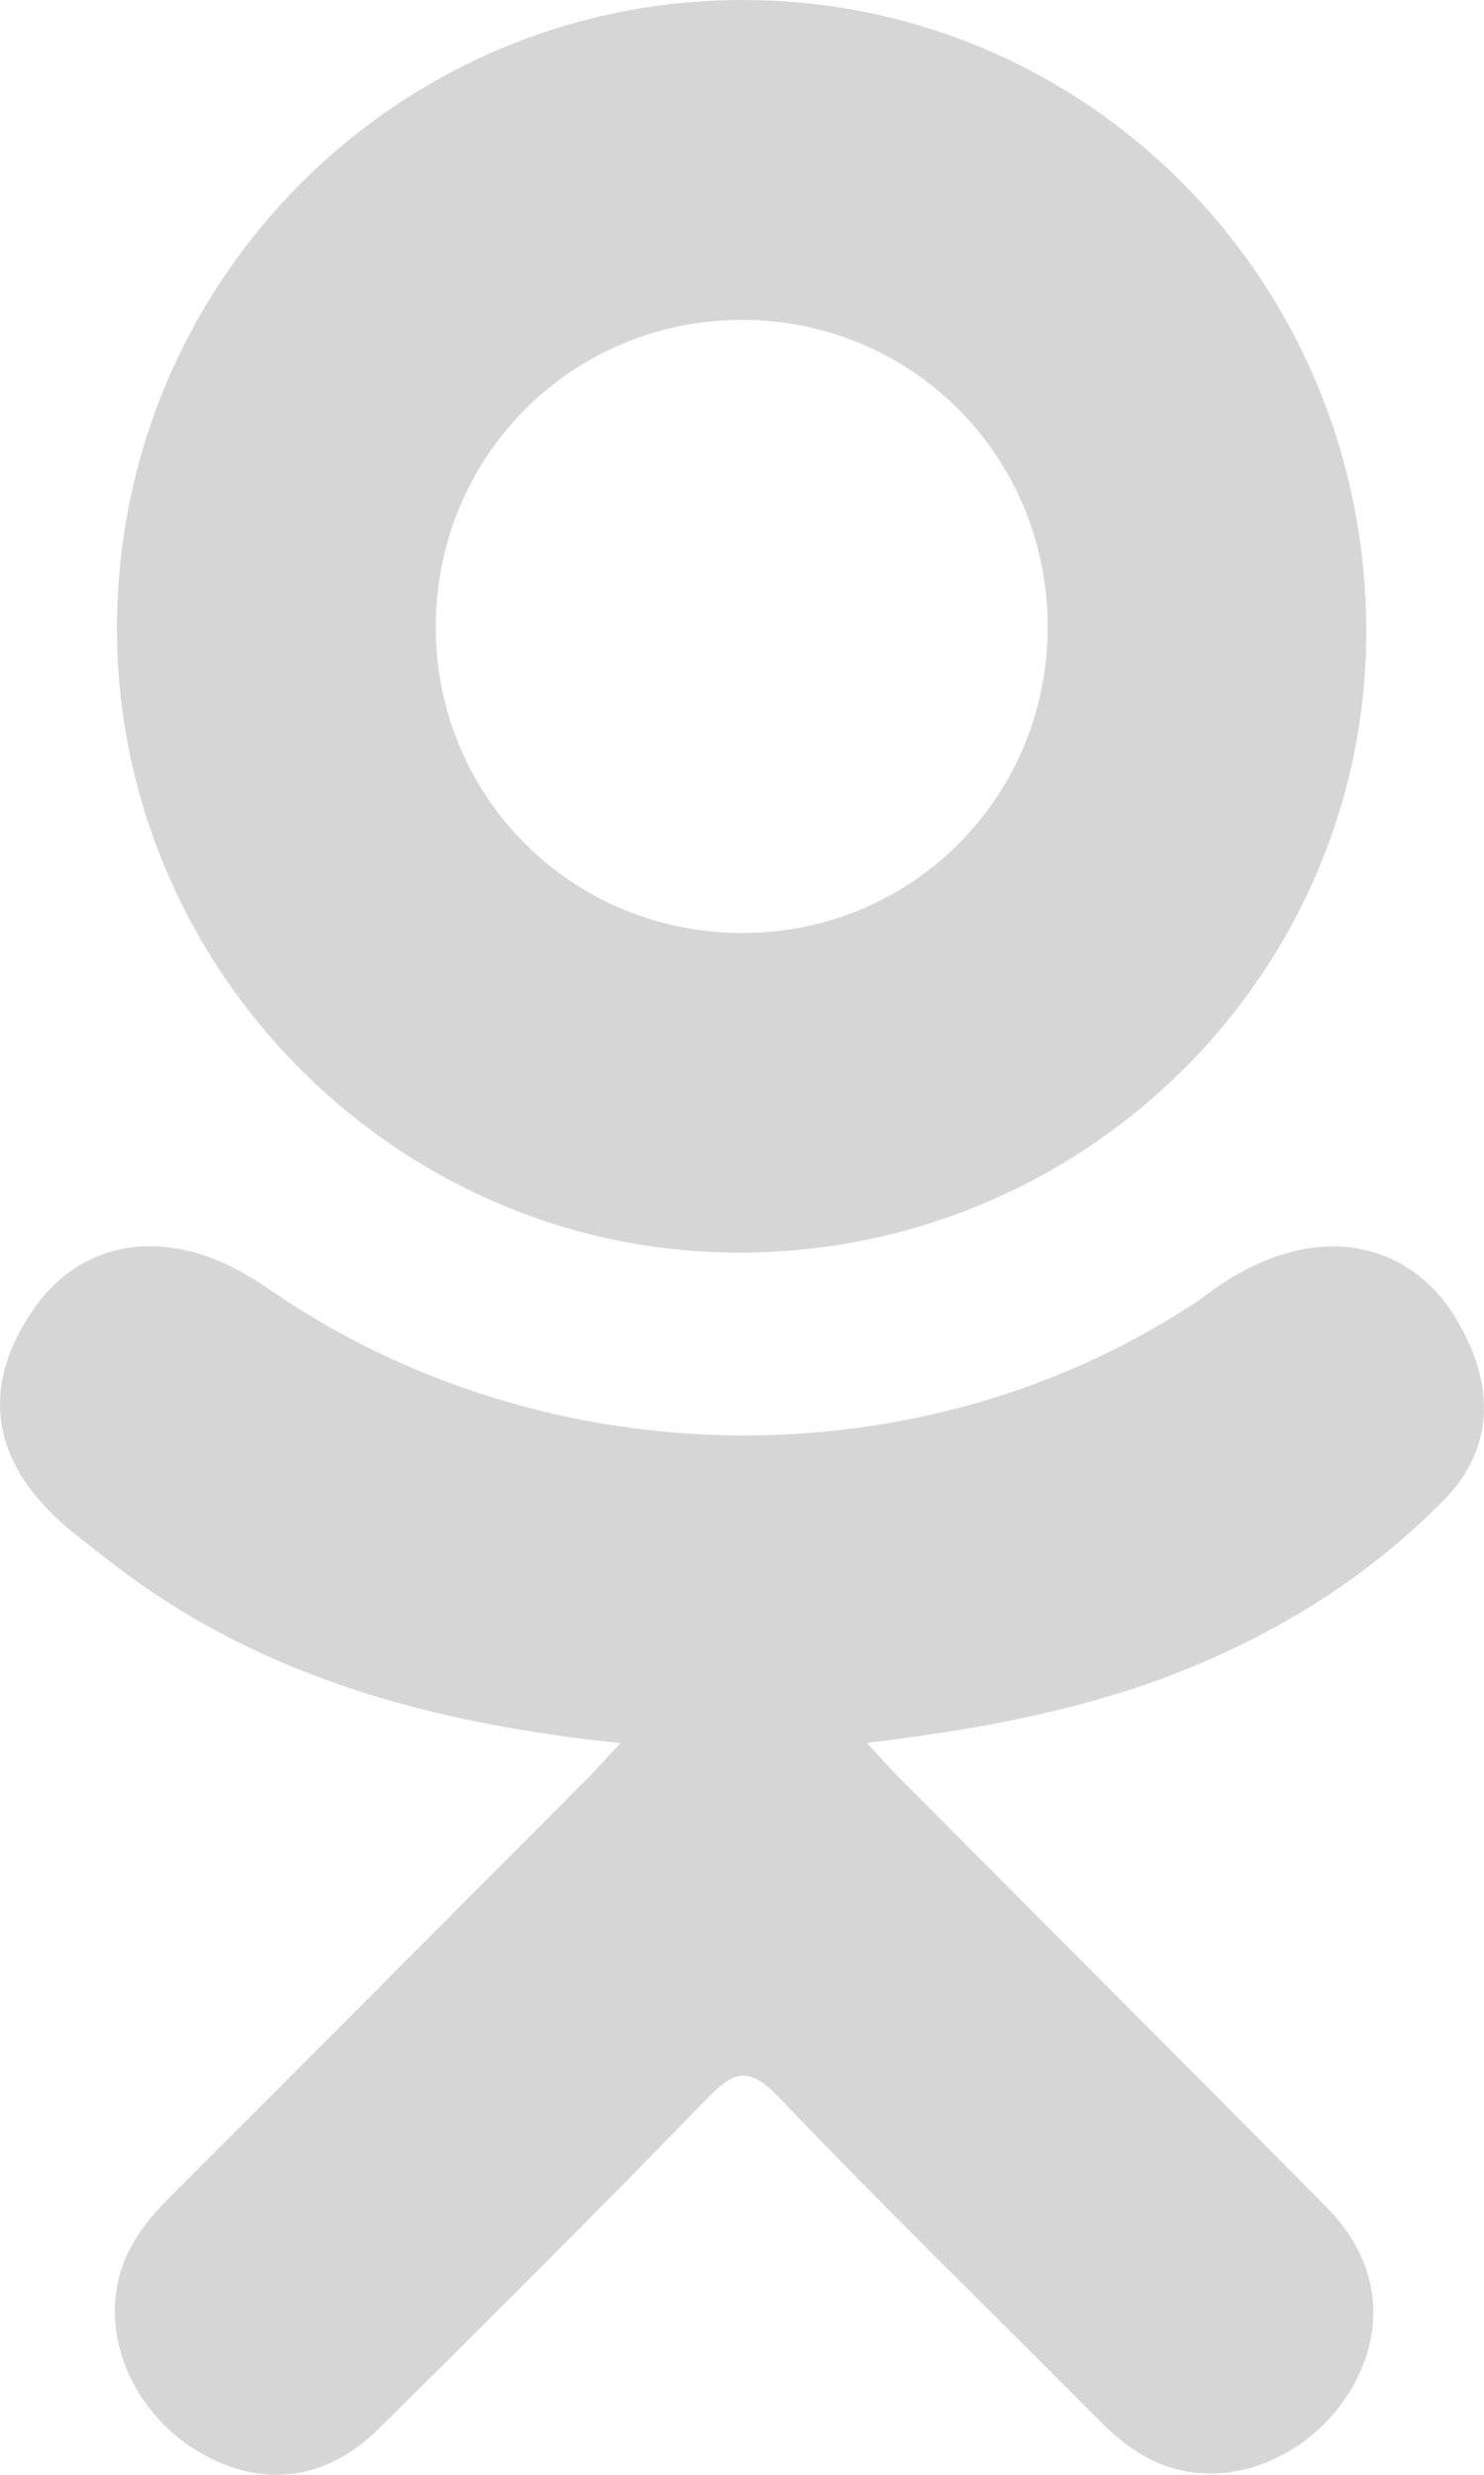
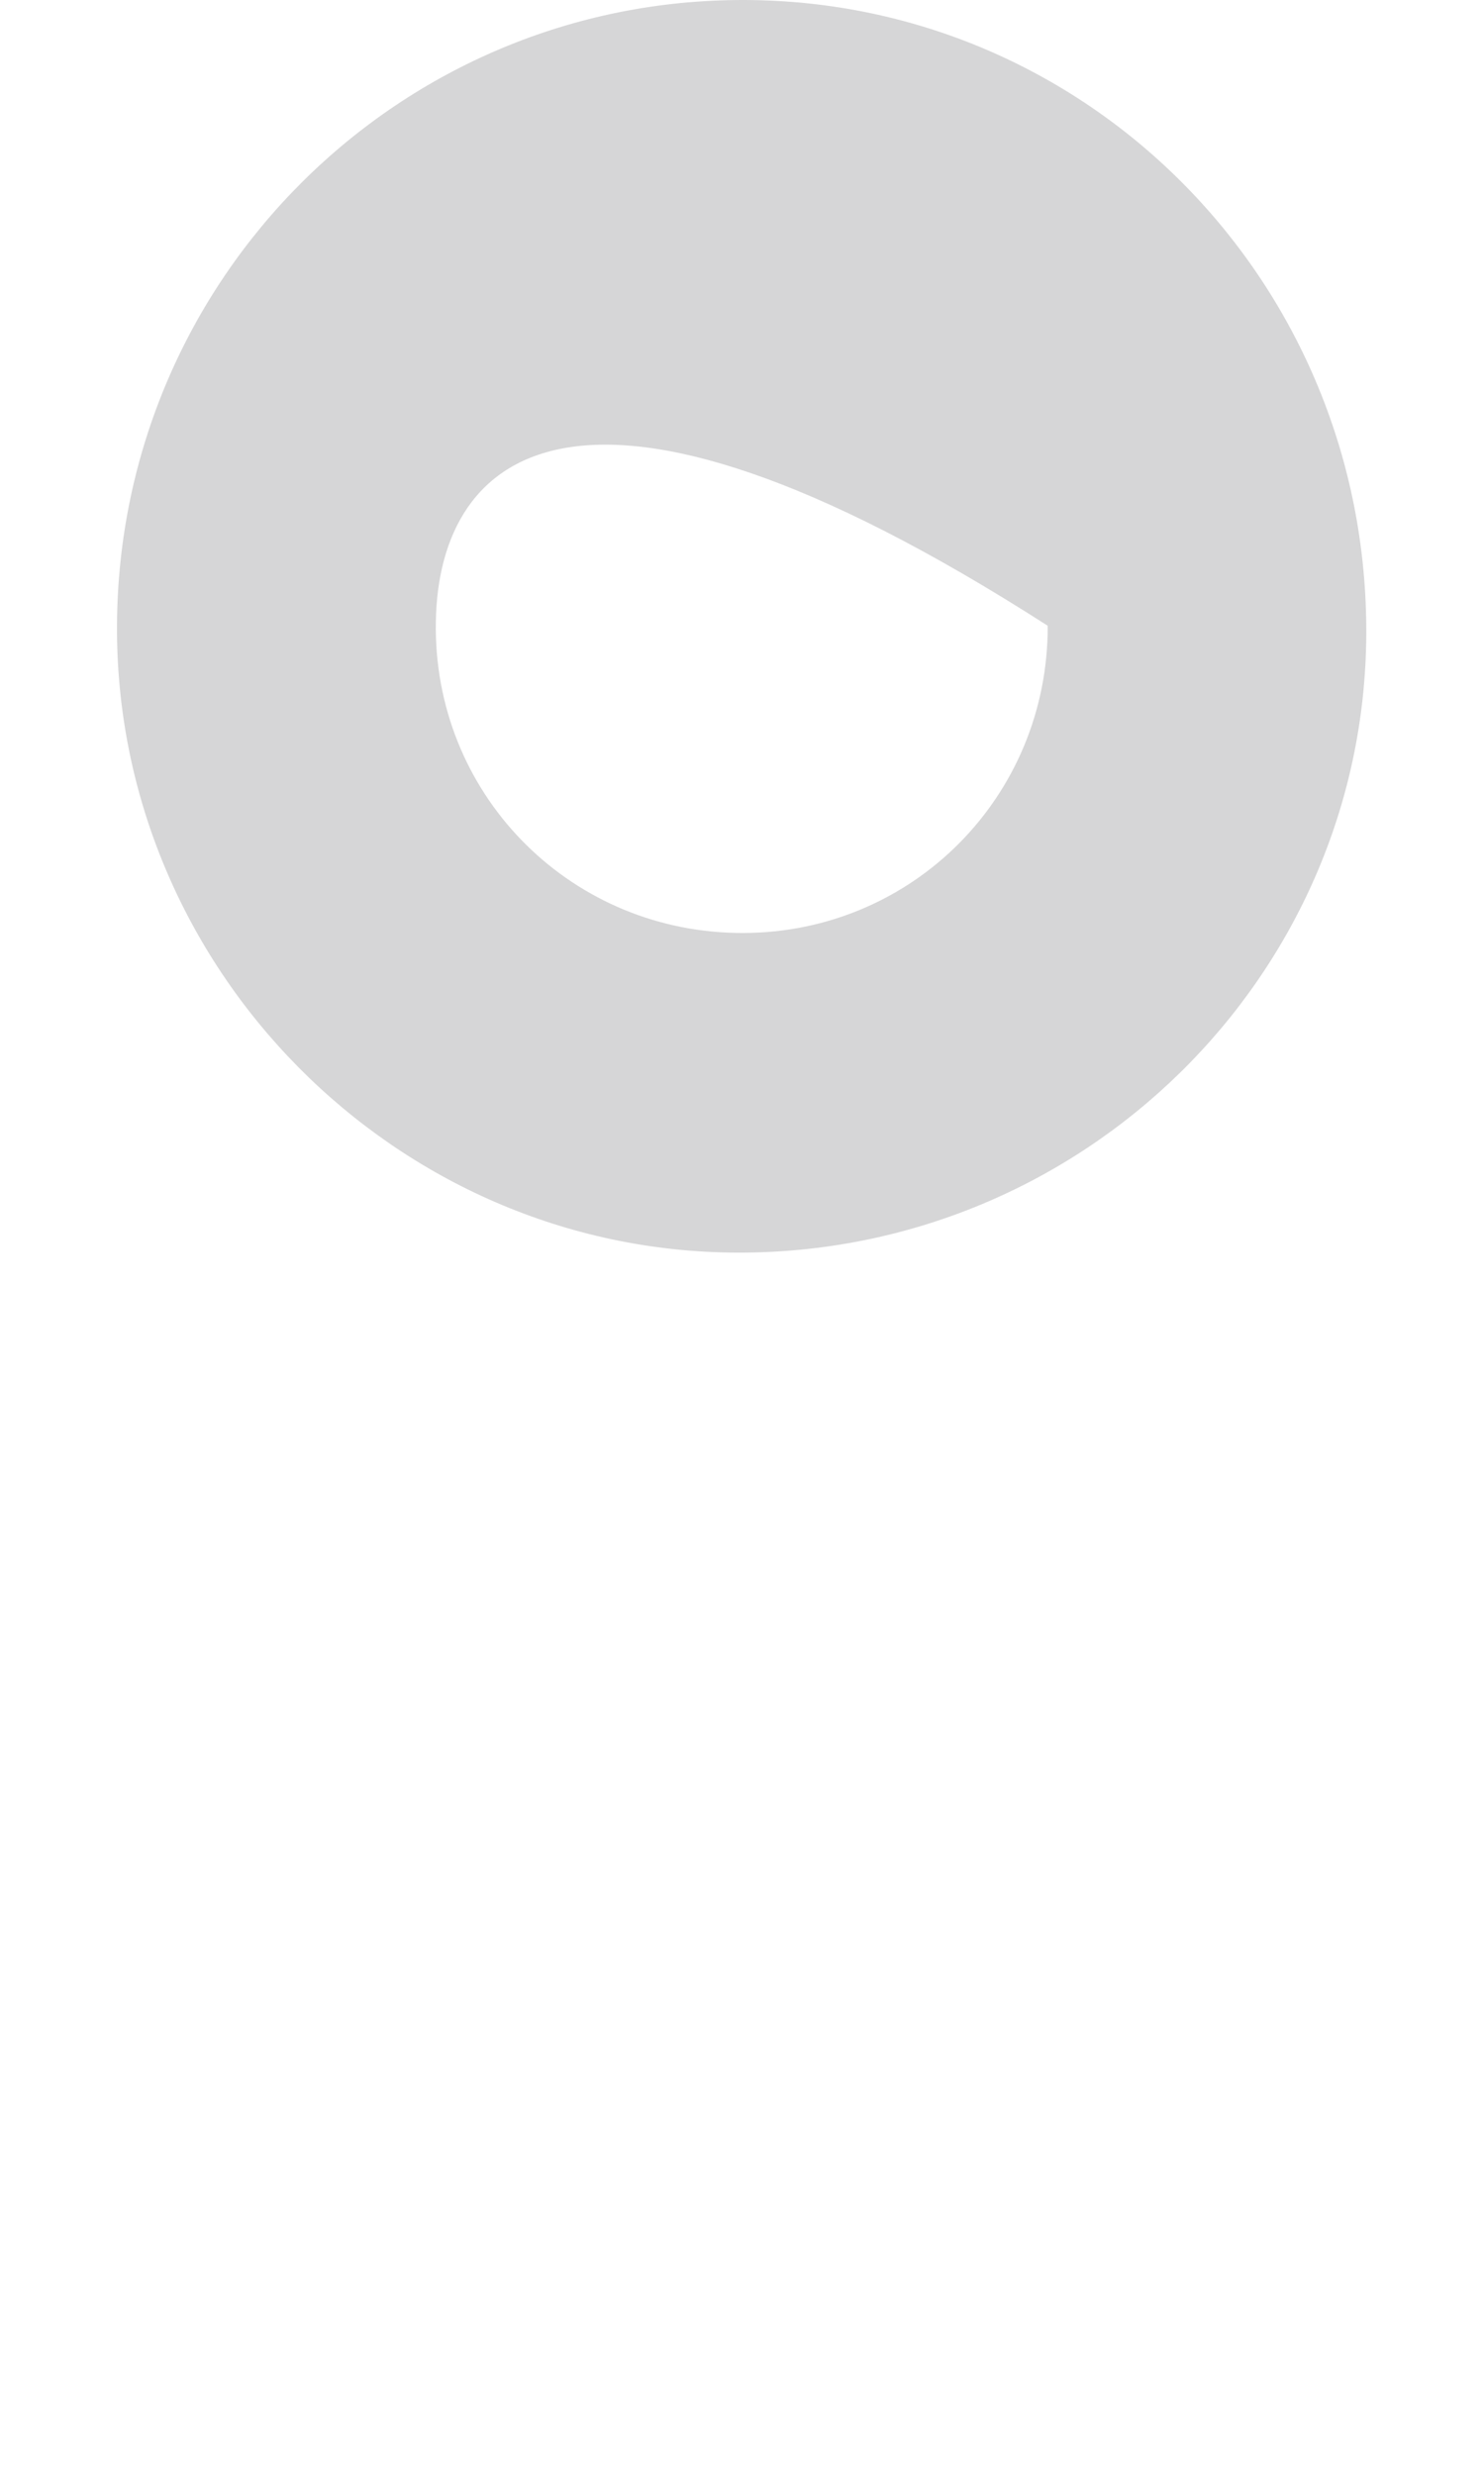
<svg xmlns="http://www.w3.org/2000/svg" width="12" height="20" viewBox="0 0 12 20" fill="none">
-   <path d="M5.016 14.087C3.467 13.925 2.07 13.544 0.874 12.607C0.726 12.491 0.573 12.379 0.437 12.249C-0.086 11.745 -0.139 11.169 0.275 10.575C0.63 10.067 1.224 9.931 1.843 10.223C1.962 10.28 2.076 10.35 2.186 10.426C4.415 11.959 7.476 12.001 9.714 10.495C9.935 10.325 10.172 10.186 10.447 10.116C10.981 9.978 11.479 10.175 11.765 10.642C12.092 11.176 12.088 11.697 11.685 12.112C11.066 12.747 10.322 13.207 9.496 13.528C8.714 13.831 7.858 13.984 7.01 14.085C7.138 14.225 7.198 14.293 7.278 14.373C8.429 15.531 9.585 16.683 10.732 17.843C11.122 18.239 11.204 18.729 10.989 19.189C10.754 19.692 10.227 20.023 9.711 19.987C9.384 19.965 9.128 19.802 8.902 19.573C8.033 18.699 7.149 17.84 6.298 16.949C6.05 16.69 5.931 16.739 5.713 16.964C4.839 17.864 3.951 18.75 3.058 19.632C2.657 20.027 2.18 20.099 1.715 19.873C1.22 19.633 0.906 19.128 0.93 18.62C0.947 18.277 1.116 18.015 1.351 17.779C2.49 16.641 3.626 15.5 4.762 14.361C4.837 14.285 4.907 14.204 5.016 14.087Z" fill="#D6D6D7" />
-   <path d="M5.96 10.123C3.196 10.114 0.93 7.821 0.946 5.05C0.962 2.249 3.23 -0.008 6.021 1.98984e-05C8.817 0.008 11.062 2.297 11.048 5.127C11.034 7.892 8.752 10.133 5.96 10.123ZM8.472 5.057C8.467 3.682 7.372 2.587 6.001 2.585C4.617 2.584 3.513 3.699 3.524 5.087C3.534 6.457 4.638 7.545 6.013 7.54C7.385 7.535 8.476 6.432 8.472 5.057Z" fill="#D6D6D7" />
+   <path d="M5.96 10.123C3.196 10.114 0.93 7.821 0.946 5.05C0.962 2.249 3.23 -0.008 6.021 1.98984e-05C8.817 0.008 11.062 2.297 11.048 5.127C11.034 7.892 8.752 10.133 5.96 10.123ZM8.472 5.057C4.617 2.584 3.513 3.699 3.524 5.087C3.534 6.457 4.638 7.545 6.013 7.54C7.385 7.535 8.476 6.432 8.472 5.057Z" fill="#D6D6D7" />
</svg>